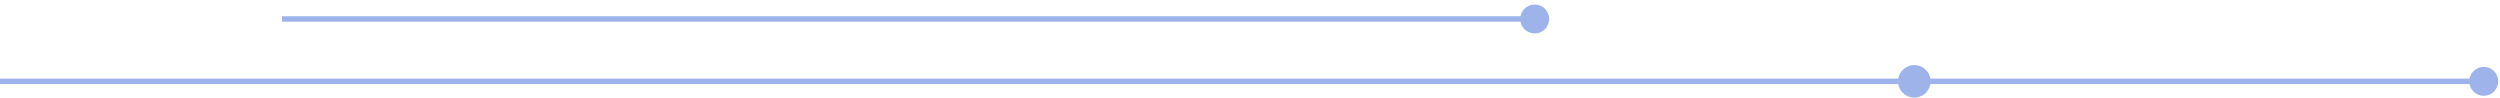
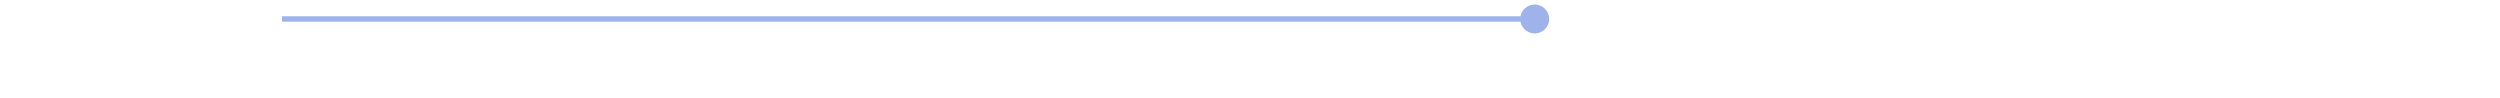
<svg xmlns="http://www.w3.org/2000/svg" width="461" height="18" viewBox="0 0 461 18" fill="none">
  <path d="M280.333 3.5C280.333 4.973 281.527 6.167 283 6.167C284.473 6.167 285.667 4.973 285.667 3.5C285.667 2.027 284.473 0.833 283 0.833C281.527 0.833 280.333 2.027 280.333 3.5ZM52 4H283V3H52V4Z" fill="#9EB3EA" />
-   <path d="M455.333 15C455.333 16.473 456.527 17.667 458 17.667C459.473 17.667 460.667 16.473 460.667 15C460.667 13.527 459.473 12.333 458 12.333C456.527 12.333 455.333 13.527 455.333 15ZM-4.37114e-08 15.5L458 15.5L458 14.5L4.37114e-08 14.5L-4.37114e-08 15.5Z" fill="#9EB3EA" />
-   <circle cx="353" cy="15" r="3" fill="#9EB3EA" />
</svg>